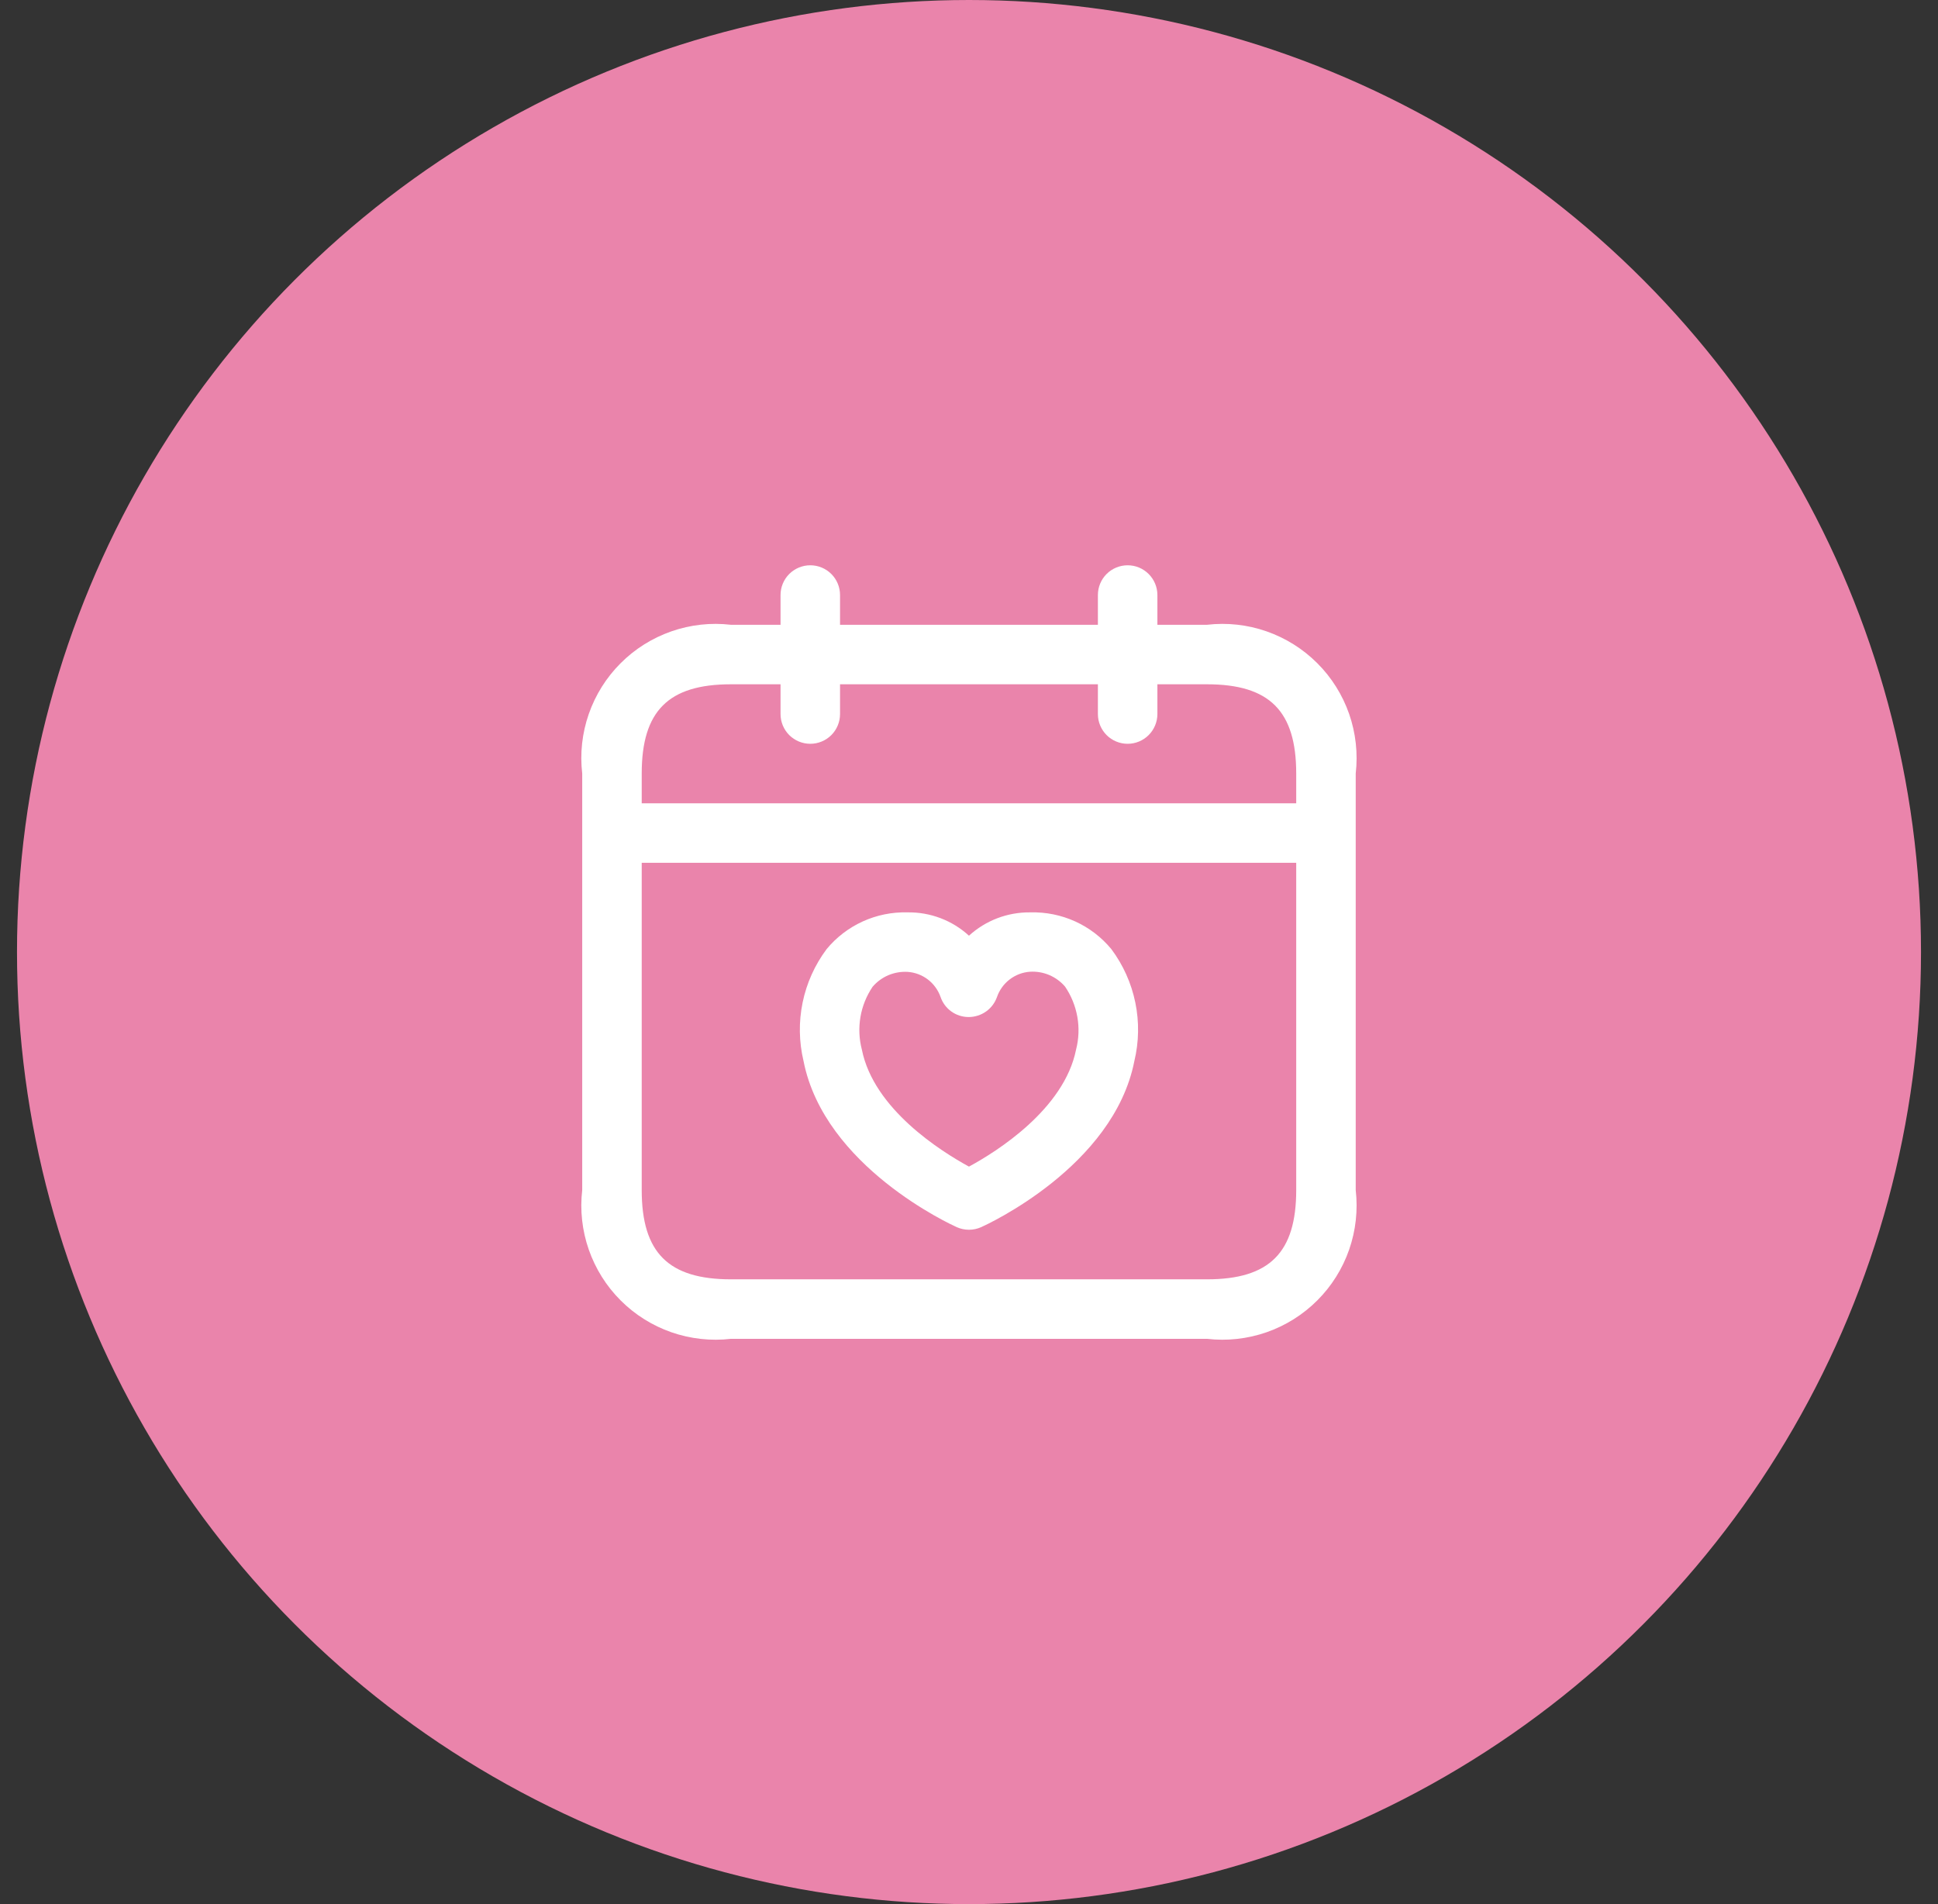
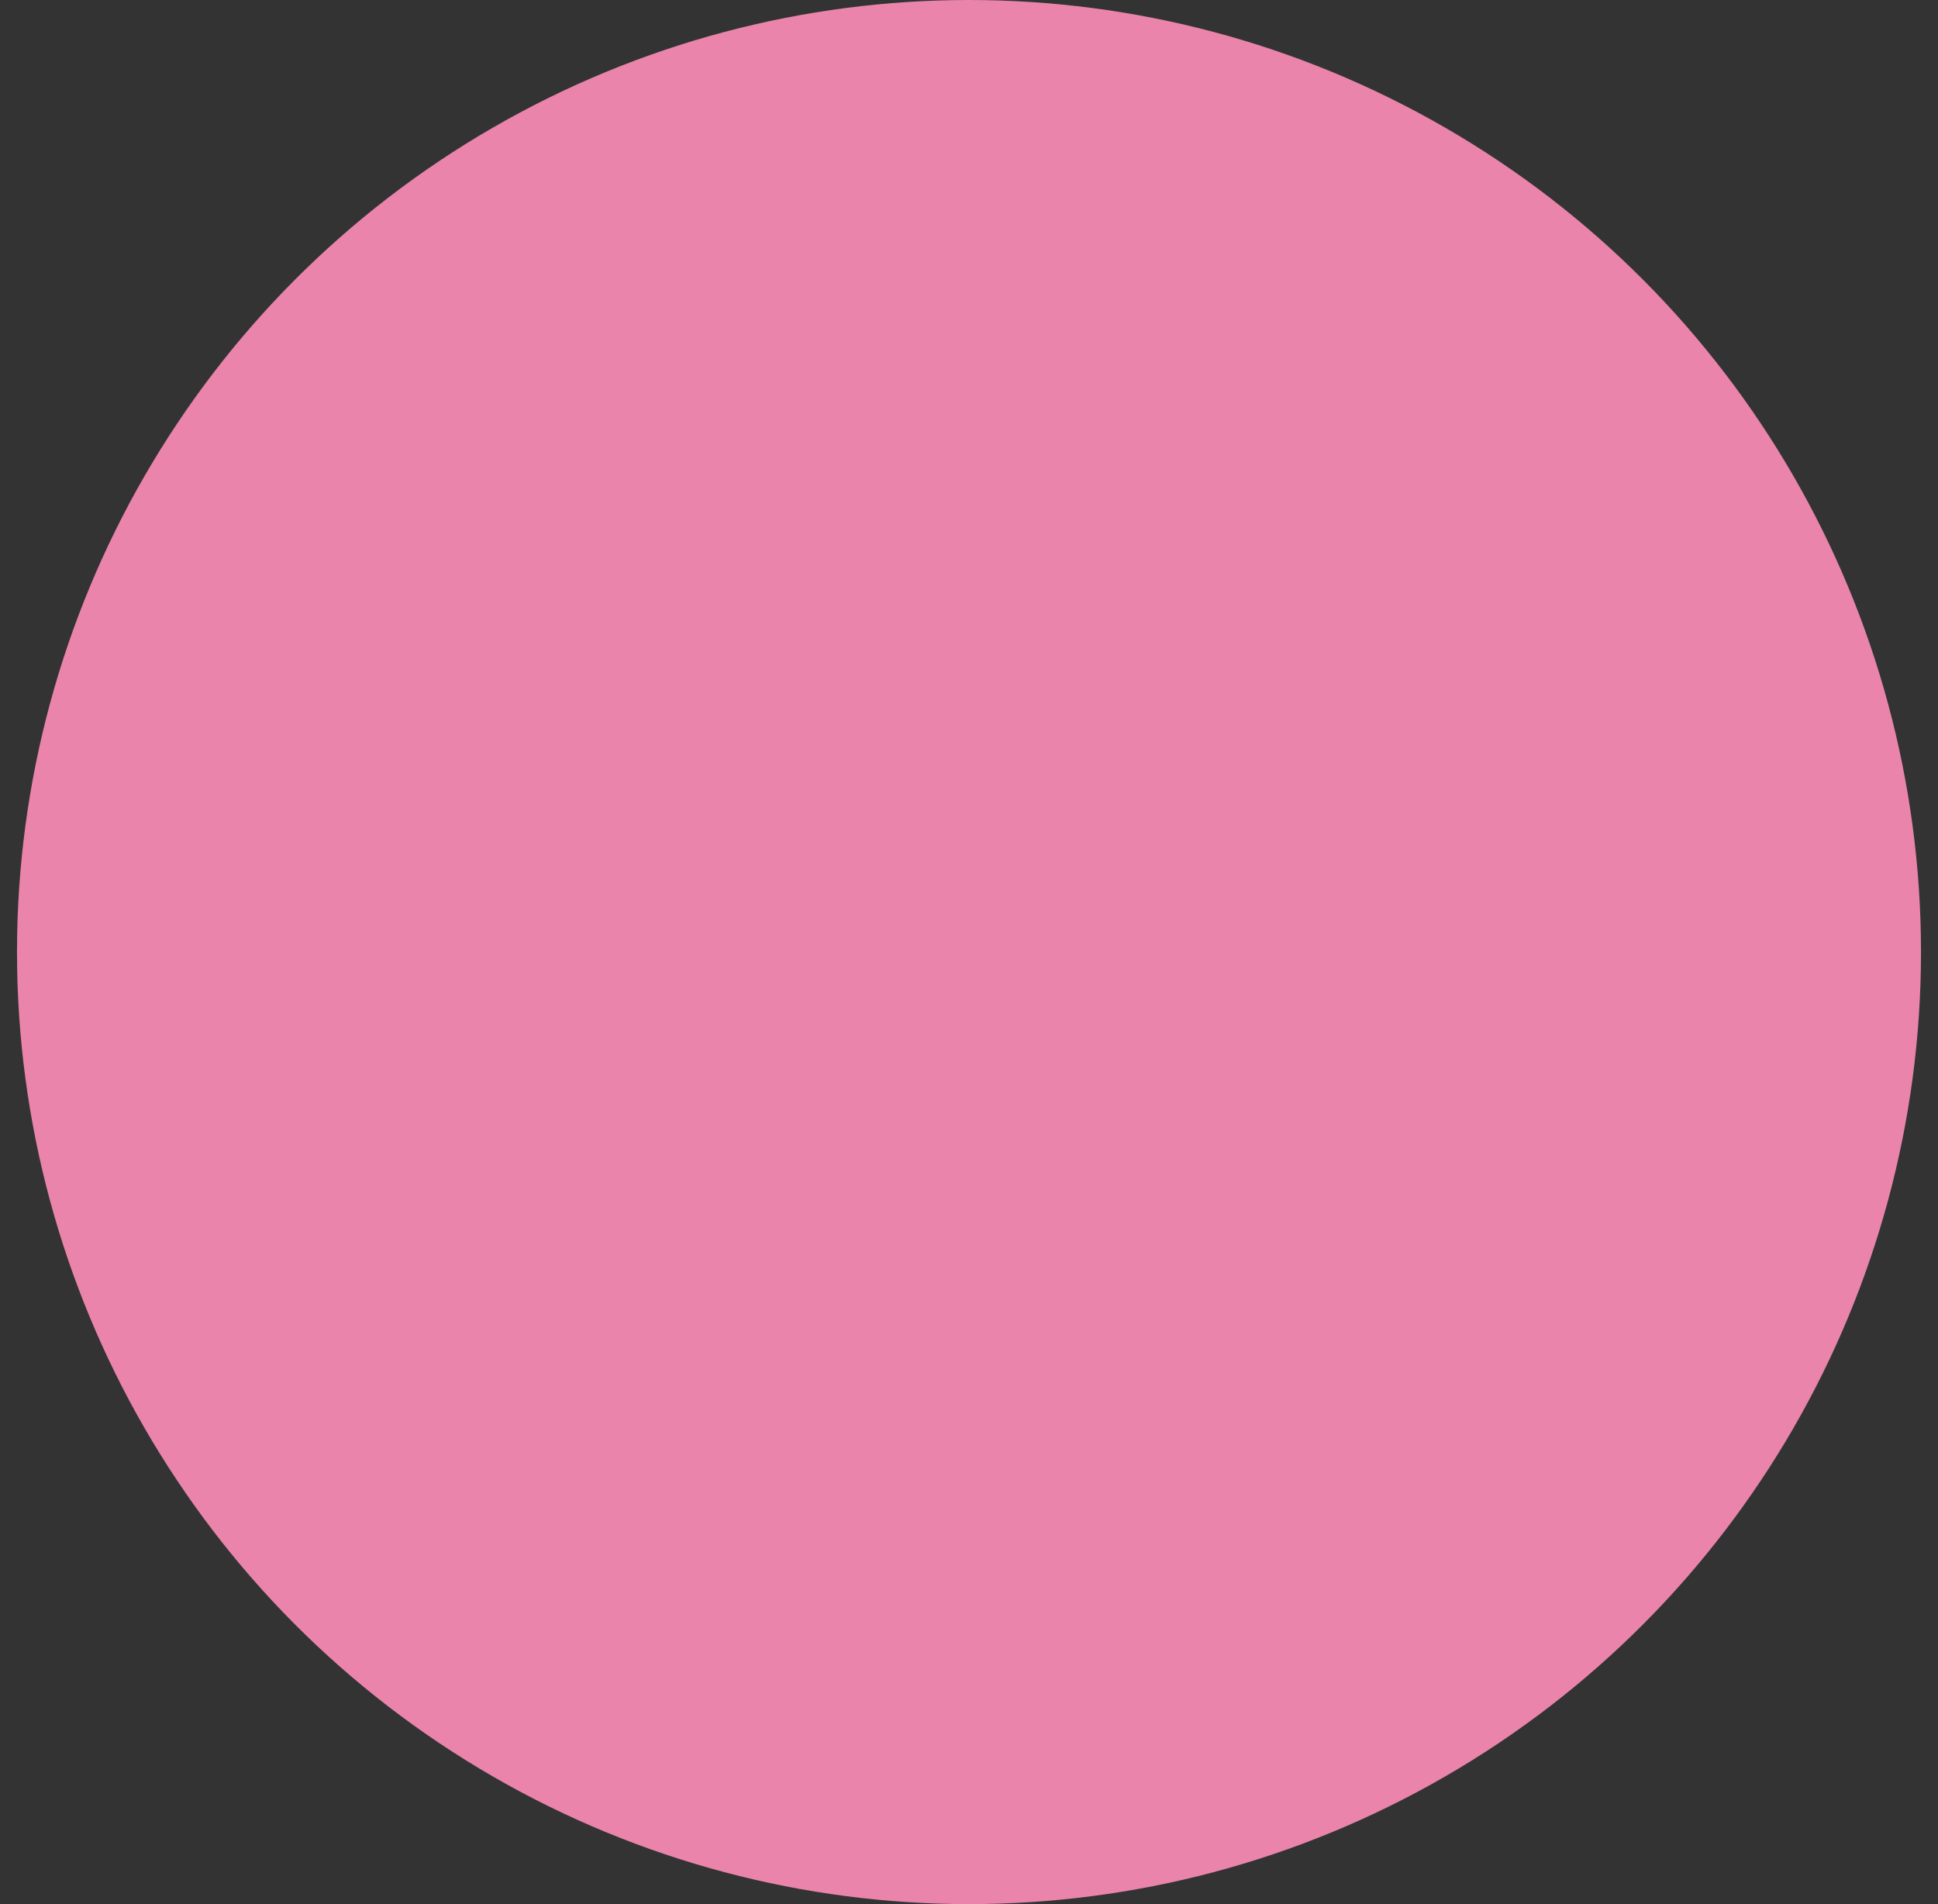
<svg xmlns="http://www.w3.org/2000/svg" width="57" height="56" viewBox="0 0 57 56" fill="none">
  <rect x="0" y="0" width="57" height="56" fill="#333333" stroke="none" />
  <circle cx="28.5" cy="28" r="28" fill="#EA84AB" />
-   <path d="M35.499 18.375H34.041V17.5C34.041 17.268 33.948 17.045 33.784 16.881C33.62 16.717 33.398 16.625 33.166 16.625C32.934 16.625 32.711 16.717 32.547 16.881C32.383 17.045 32.291 17.268 32.291 17.5V18.375H24.707V17.5C24.707 17.268 24.615 17.045 24.451 16.881C24.287 16.717 24.064 16.625 23.832 16.625C23.6 16.625 23.378 16.717 23.213 16.881C23.049 17.045 22.957 17.268 22.957 17.5V18.375H21.499C20.908 18.306 20.309 18.372 19.747 18.568C19.185 18.764 18.674 19.084 18.254 19.505C17.833 19.925 17.513 20.436 17.317 20.998C17.121 21.56 17.055 22.159 17.124 22.75V35C17.055 35.591 17.121 36.19 17.317 36.752C17.513 37.314 17.833 37.825 18.254 38.245C18.674 38.666 19.185 38.986 19.747 39.182C20.309 39.377 20.908 39.444 21.499 39.375H35.499C36.09 39.444 36.689 39.377 37.251 39.182C37.813 38.986 38.323 38.666 38.744 38.245C39.165 37.825 39.485 37.314 39.681 36.752C39.876 36.19 39.942 35.591 39.874 35V22.75C39.942 22.159 39.876 21.56 39.681 20.998C39.485 20.436 39.165 19.925 38.744 19.505C38.323 19.084 37.813 18.764 37.251 18.568C36.689 18.372 36.09 18.306 35.499 18.375ZM21.499 20.125H22.957V21C22.957 21.232 23.049 21.455 23.213 21.619C23.378 21.783 23.6 21.875 23.832 21.875C24.064 21.875 24.287 21.783 24.451 21.619C24.615 21.455 24.707 21.232 24.707 21V20.125H32.291V21C32.291 21.232 32.383 21.455 32.547 21.619C32.711 21.783 32.934 21.875 33.166 21.875C33.398 21.875 33.62 21.783 33.784 21.619C33.948 21.455 34.041 21.232 34.041 21V20.125H35.499C37.339 20.125 38.124 20.91 38.124 22.75V23.625H18.874V22.75C18.874 20.91 19.659 20.125 21.499 20.125ZM35.499 37.625H21.499C19.659 37.625 18.874 36.84 18.874 35V25.375H38.124V35C38.124 36.84 37.339 37.625 35.499 37.625ZM30.308 26.833H30.293C29.63 26.827 28.989 27.072 28.499 27.519C28.006 27.067 27.358 26.822 26.689 26.833C26.237 26.821 25.788 26.912 25.376 27.099C24.964 27.287 24.6 27.565 24.312 27.914C23.964 28.38 23.723 28.916 23.606 29.486C23.489 30.055 23.499 30.643 23.634 31.208C24.246 34.315 27.983 36.02 28.141 36.091C28.253 36.141 28.375 36.167 28.499 36.167C28.622 36.167 28.744 36.141 28.857 36.091C29.015 36.02 32.751 34.315 33.363 31.208C33.499 30.643 33.509 30.055 33.392 29.486C33.275 28.916 33.035 28.38 32.687 27.914C32.399 27.565 32.035 27.286 31.623 27.099C31.21 26.912 30.761 26.821 30.308 26.833ZM31.649 30.869C31.299 32.619 29.324 33.864 28.499 34.31C27.682 33.864 25.699 32.623 25.349 30.869C25.267 30.556 25.253 30.23 25.307 29.911C25.361 29.593 25.483 29.29 25.664 29.022C25.79 28.874 25.949 28.757 26.128 28.681C26.308 28.605 26.502 28.572 26.696 28.583C26.912 28.598 27.119 28.676 27.291 28.807C27.463 28.939 27.592 29.118 27.664 29.322C27.722 29.492 27.832 29.641 27.978 29.746C28.125 29.852 28.3 29.909 28.48 29.911H28.499C28.679 29.909 28.855 29.852 29.002 29.748C29.149 29.644 29.26 29.497 29.321 29.328C29.392 29.121 29.521 28.94 29.694 28.807C29.866 28.674 30.075 28.594 30.292 28.579C30.487 28.567 30.681 28.6 30.861 28.676C31.04 28.752 31.199 28.869 31.326 29.017C31.508 29.285 31.631 29.589 31.687 29.908C31.743 30.227 31.73 30.555 31.649 30.869Z" fill="white" />
</svg>